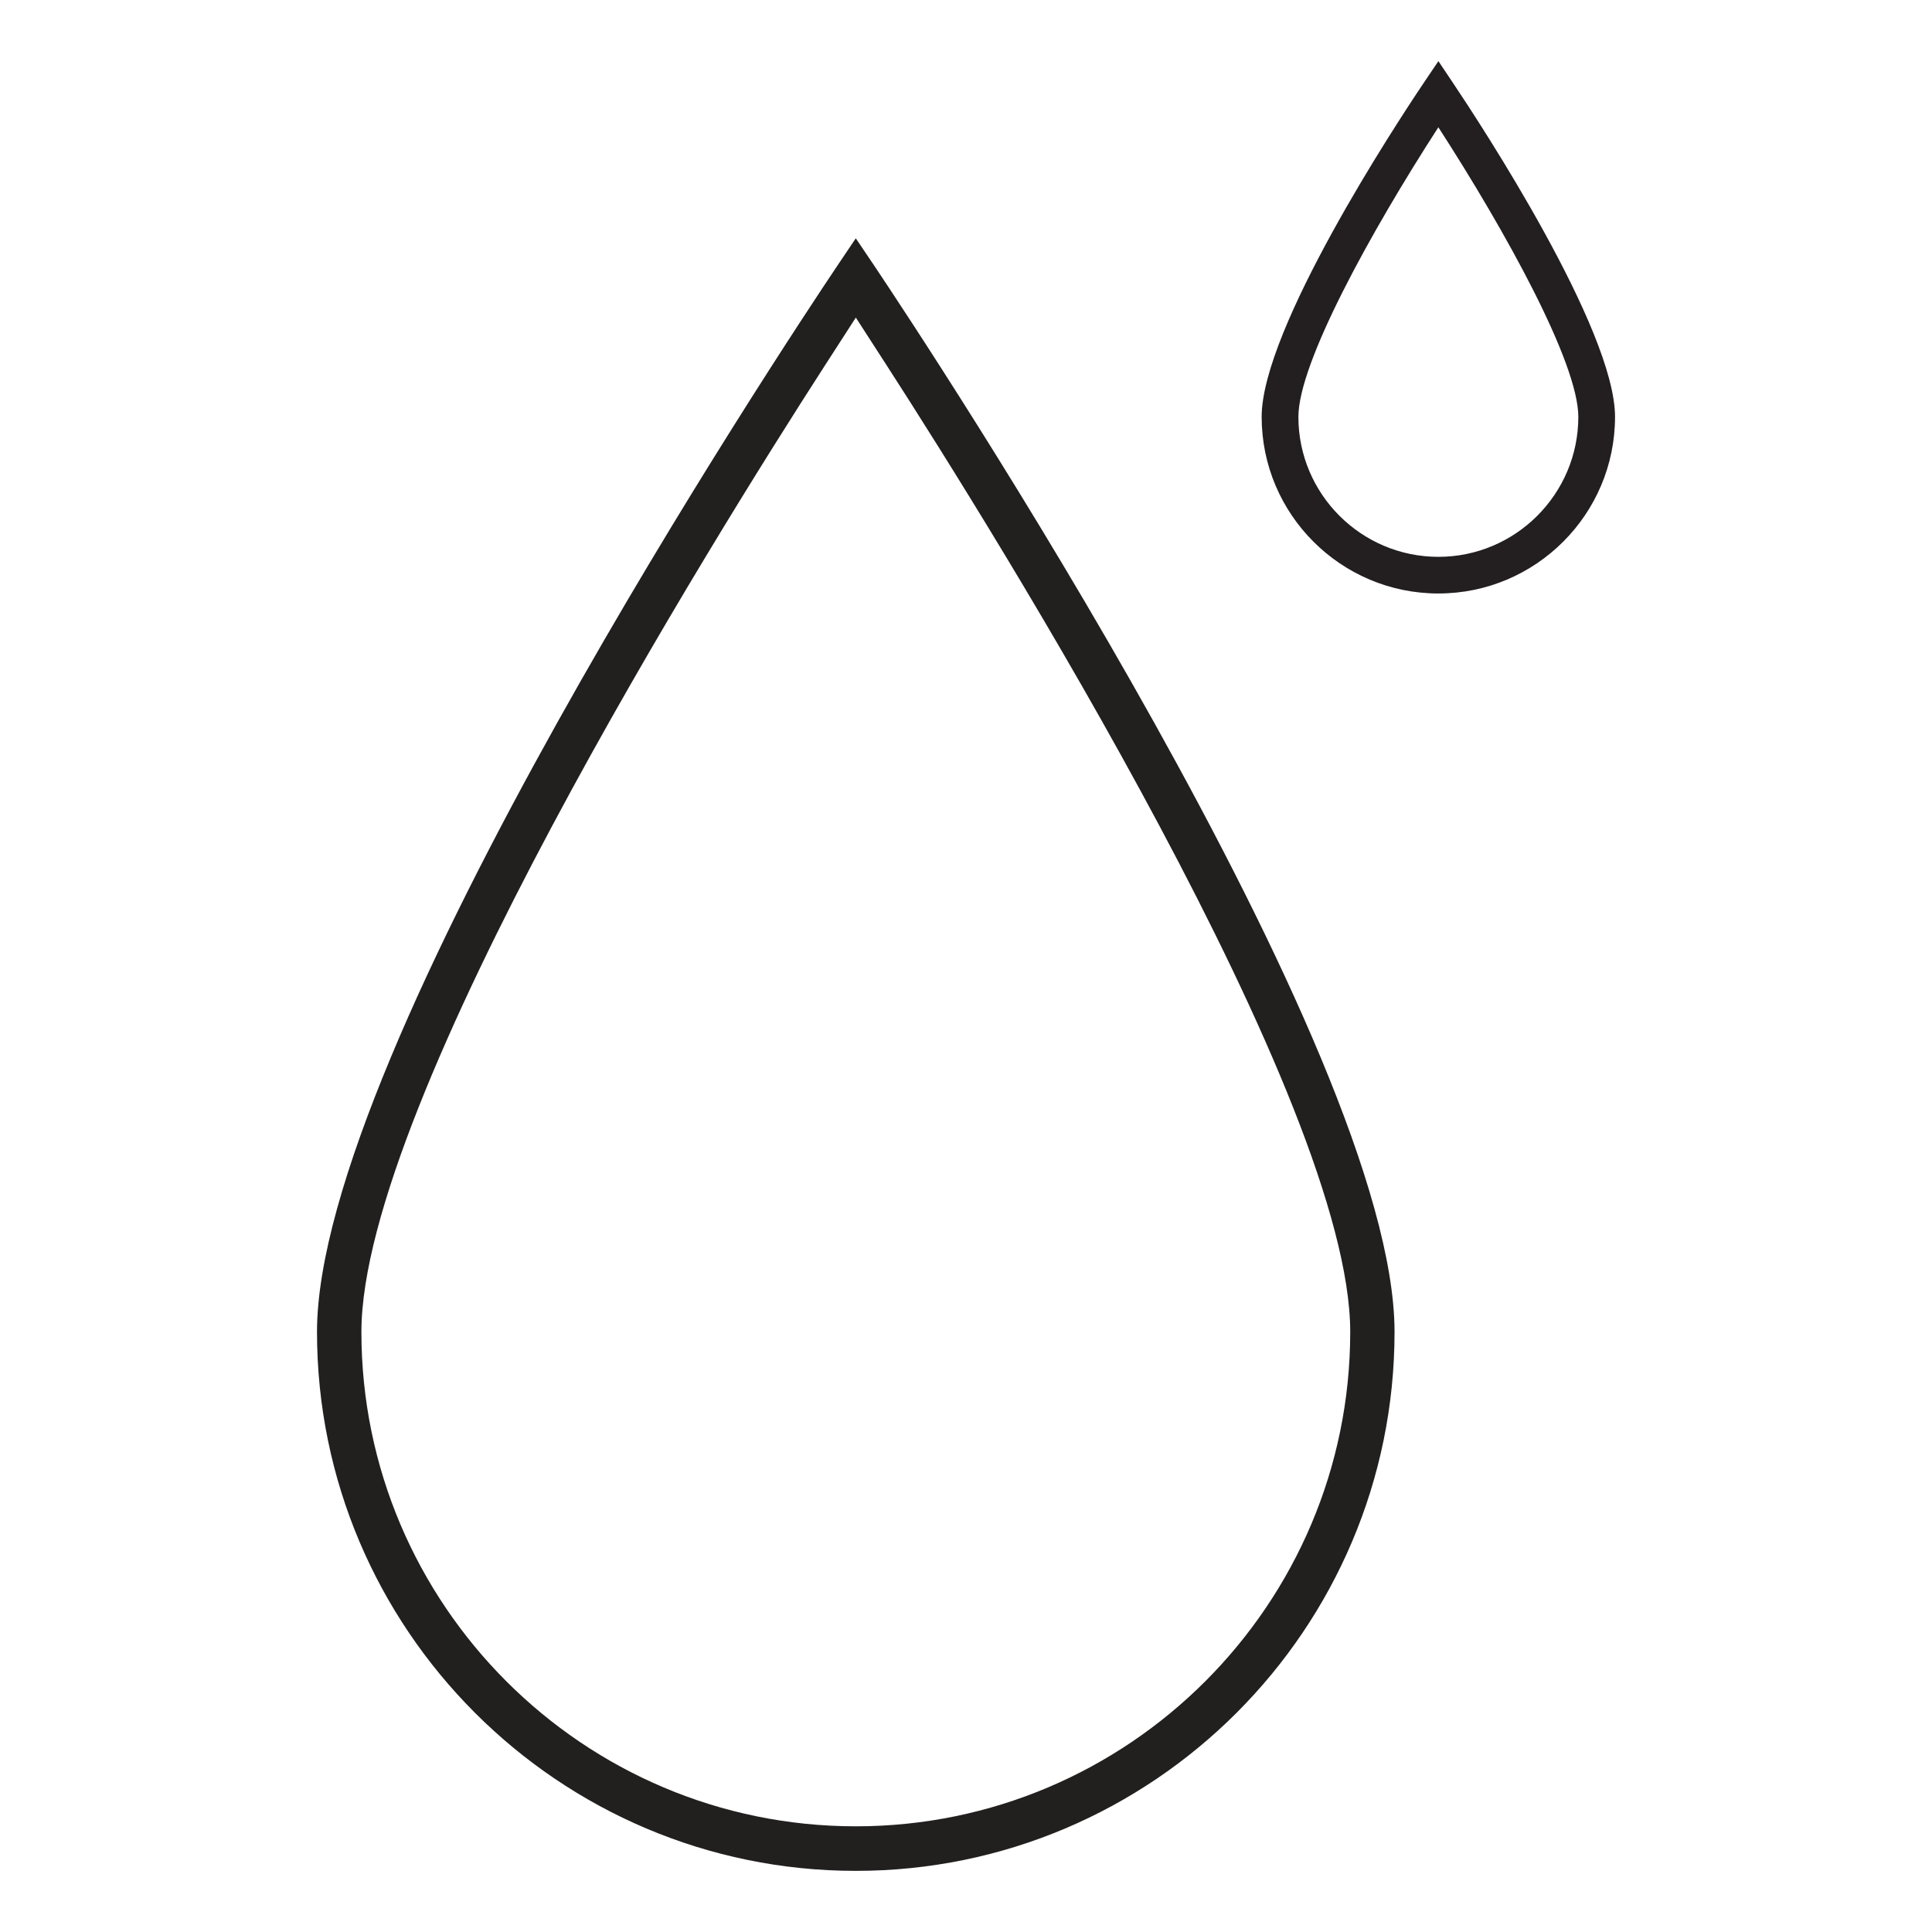
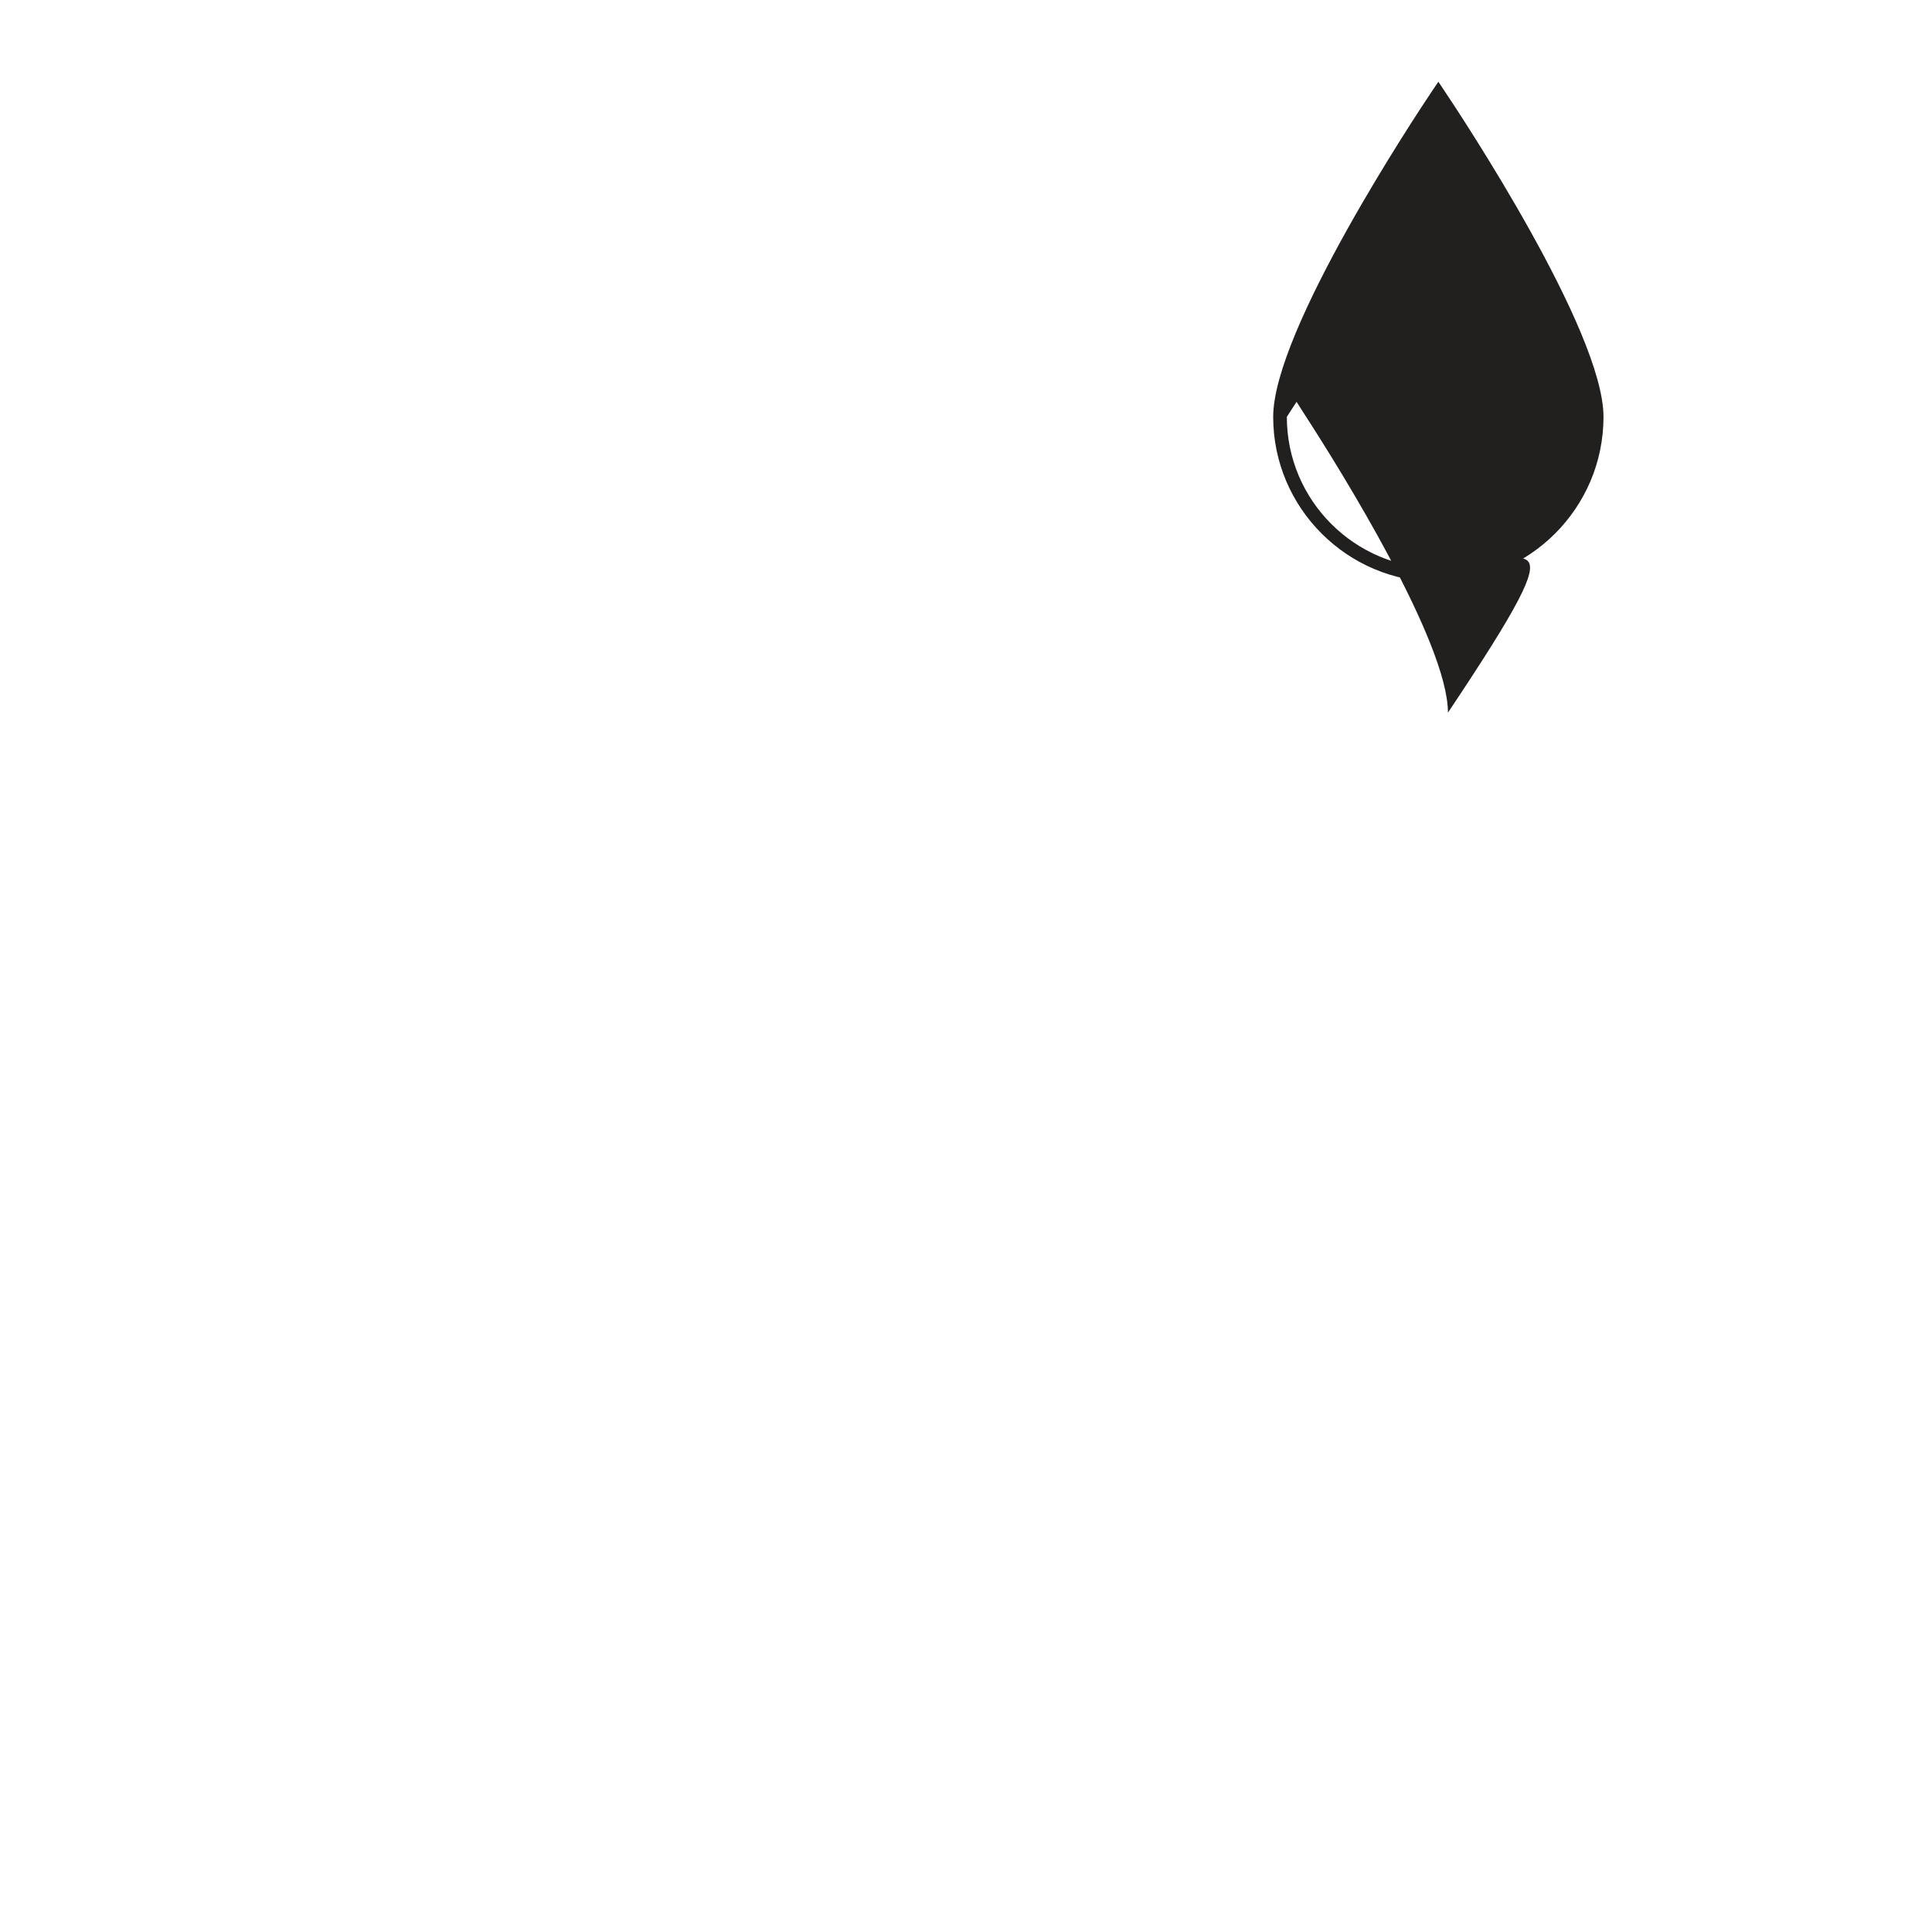
<svg xmlns="http://www.w3.org/2000/svg" version="1.1" id="Layer_1" x="0px" y="0px" width="64px" height="64px" viewBox="0 0 64 64" enable-background="new 0 0 64 64" xml:space="preserve">
  <g>
-     <path fill="#221F1F" d="M28.349,7.894l-0.611,0.908c-1.763,2.627-17.237,25.967-17.237,35.319c0,9.845,8.006,17.854,17.848,17.854   c9.841,0,17.847-8.009,17.847-17.854c0-9.336-15.474-32.69-17.237-35.322L28.349,7.894z M44.728,44.121   c0,9.031-7.348,16.378-16.378,16.378c-9.031,0-16.378-7.347-16.378-16.378c0-7.625,11.735-26.404,15.331-31.978l1.047-1.623   l1.048,1.623C32.992,17.717,44.728,36.496,44.728,44.121z" />
    <g>
      <g>
-         <path fill="#221F1F" d="M47.833,2.985l-0.185-0.277L47.46,2.985c-0.542,0.806-5.284,7.958-5.284,10.824     c0,3.017,2.456,5.47,5.473,5.47c3.013,0,5.469-2.453,5.469-5.47C53.117,10.948,48.375,3.793,47.833,2.985z M47.648,18.827     c-2.77,0-5.02-2.252-5.02-5.018c0-2.338,3.595-8.092,4.697-9.799l0.322-0.498l0.318,0.498c1.104,1.707,4.697,7.461,4.697,9.799     C52.664,16.575,50.414,18.827,47.648,18.827z" />
+         <path fill="#221F1F" d="M47.833,2.985l-0.185-0.277L47.46,2.985c-0.542,0.806-5.284,7.958-5.284,10.824     c0,3.017,2.456,5.47,5.473,5.47c3.013,0,5.469-2.453,5.469-5.47C53.117,10.948,48.375,3.793,47.833,2.985z M47.648,18.827     c-2.77,0-5.02-2.252-5.02-5.018l0.322-0.498l0.318,0.498c1.104,1.707,4.697,7.461,4.697,9.799     C52.664,16.575,50.414,18.827,47.648,18.827z" />
      </g>
      <g>
-         <path fill="#231F20" d="M47.648,19.66c-3.229,0-5.854-2.625-5.854-5.851c0-2.918,4.456-9.706,5.351-11.037l0.504-0.747l0.5,0.747     c0.895,1.334,5.351,8.133,5.351,11.037C53.499,17.036,50.873,19.66,47.648,19.66z M47.646,4.218L47.646,4.218     c-2.242,3.468-4.635,7.809-4.635,9.591c0,2.556,2.08,4.637,4.638,4.637c2.554,0,4.635-2.081,4.635-4.637     c0-1.782-2.394-6.124-4.635-9.591H47.646z" />
-       </g>
+         </g>
    </g>
  </g>
</svg>